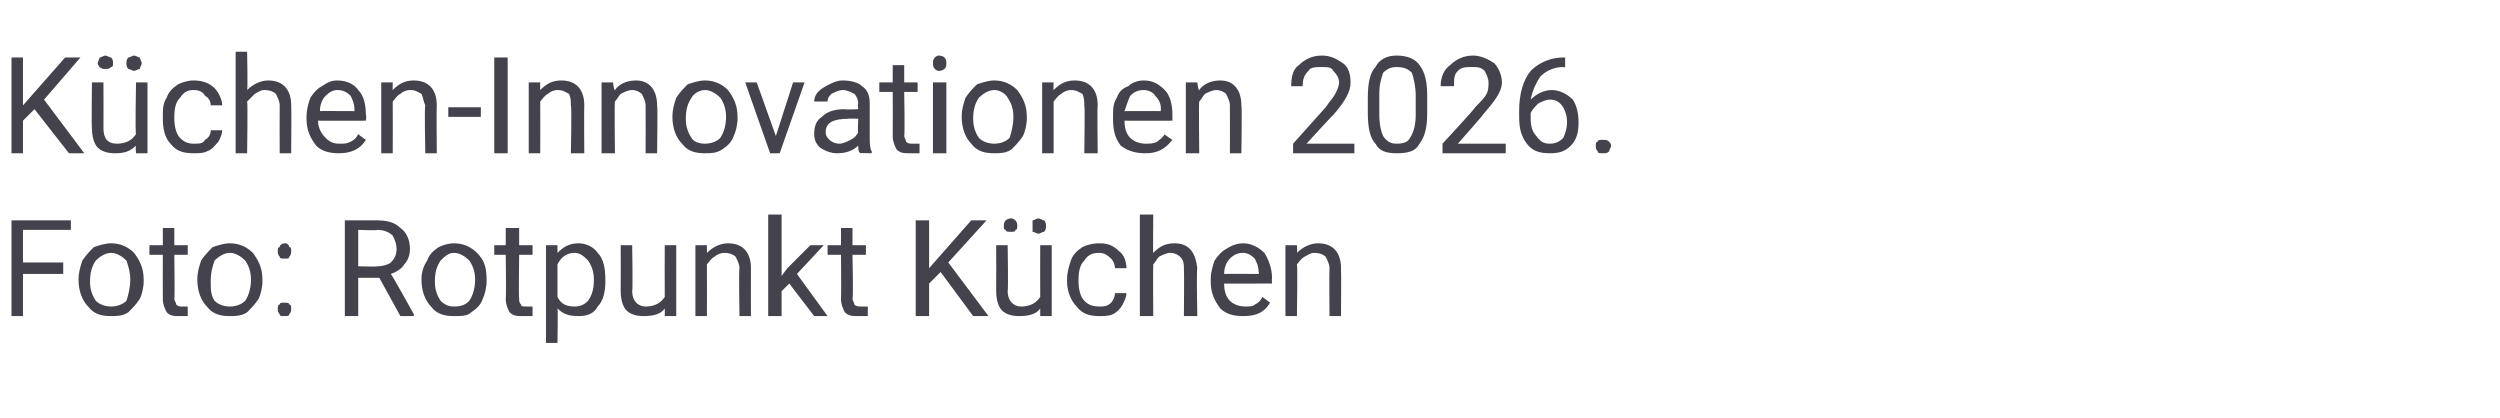
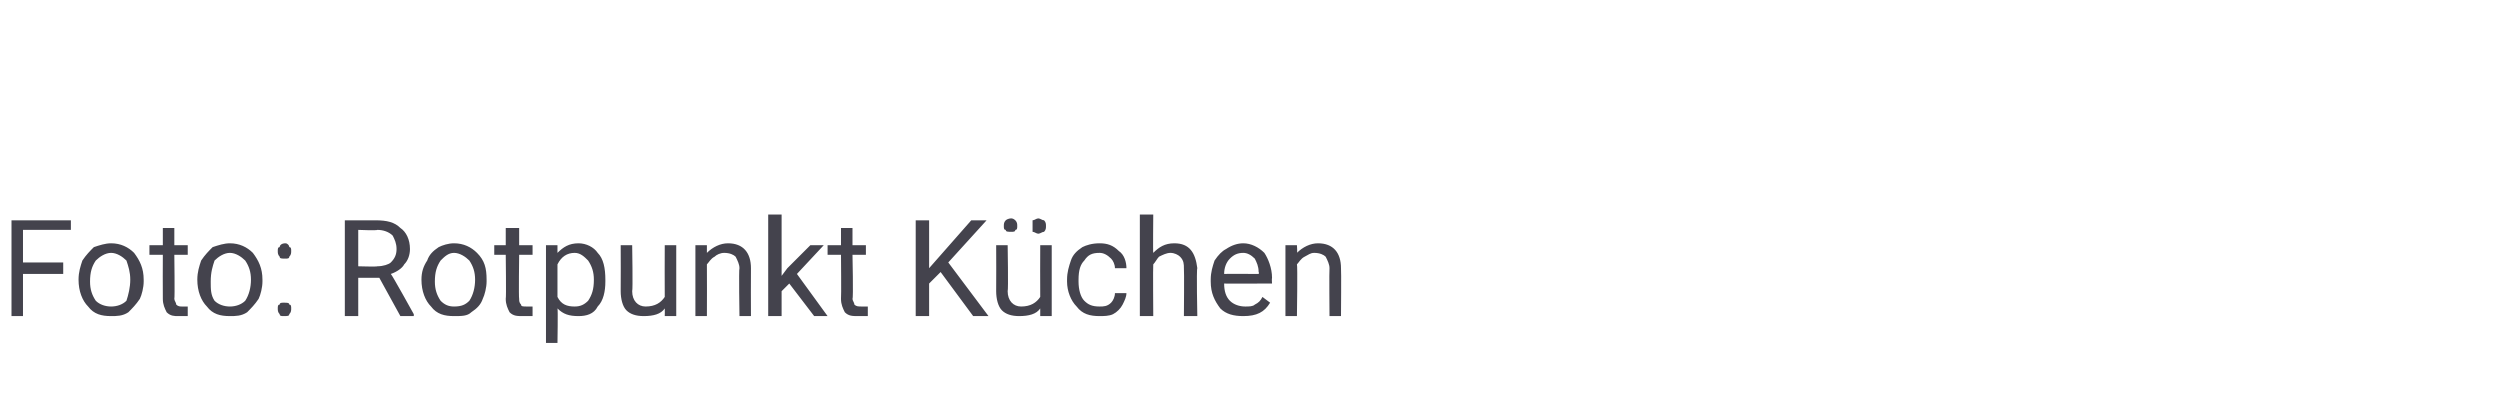
<svg xmlns="http://www.w3.org/2000/svg" version="1.1" width="130.5px" height="21.8px" viewBox="0 -3 130.5 21.8" style="top:-3px">
  <desc>K chen Innovationen 2026. Foto: Rotpunkt K chen</desc>
  <defs />
  <g id="Polygon214733">
-     <path d="M 3.3 11.3 L 1.2 11.3 L 1.2 13.5 L 0.6 13.5 L 0.6 8.5 L 3.7 8.5 L 3.7 9 L 1.2 9 L 1.2 10.7 L 3.3 10.7 L 3.3 11.3 Z M 4.1 11.6 C 4.1 11.2 4.2 10.9 4.3 10.6 C 4.5 10.3 4.7 10.1 4.9 9.9 C 5.2 9.8 5.5 9.7 5.8 9.7 C 6.3 9.7 6.7 9.9 7 10.2 C 7.3 10.6 7.5 11 7.5 11.6 C 7.5 11.6 7.5 11.7 7.5 11.7 C 7.5 12 7.4 12.4 7.3 12.6 C 7.1 12.9 6.9 13.1 6.7 13.3 C 6.4 13.5 6.1 13.5 5.8 13.5 C 5.3 13.5 4.9 13.4 4.6 13 C 4.3 12.7 4.1 12.2 4.1 11.6 C 4.1 11.6 4.1 11.6 4.1 11.6 Z M 4.7 11.7 C 4.7 12.1 4.8 12.4 5 12.7 C 5.2 12.9 5.5 13 5.8 13 C 6.1 13 6.4 12.9 6.6 12.7 C 6.7 12.4 6.8 12 6.8 11.6 C 6.8 11.2 6.7 10.9 6.6 10.6 C 6.4 10.4 6.1 10.2 5.8 10.2 C 5.5 10.2 5.2 10.4 5 10.6 C 4.8 10.9 4.7 11.2 4.7 11.7 Z M 9.1 8.9 L 9.1 9.8 L 9.8 9.8 L 9.8 10.3 L 9.1 10.3 C 9.1 10.3 9.13 12.56 9.1 12.6 C 9.1 12.7 9.2 12.8 9.2 12.9 C 9.3 13 9.4 13 9.5 13 C 9.6 13 9.7 13 9.8 13 C 9.8 13 9.8 13.5 9.8 13.5 C 9.7 13.5 9.5 13.5 9.3 13.5 C 9.1 13.5 8.9 13.5 8.7 13.3 C 8.6 13.1 8.5 12.9 8.5 12.6 C 8.49 12.56 8.5 10.3 8.5 10.3 L 7.8 10.3 L 7.8 9.8 L 8.5 9.8 L 8.5 8.9 L 9.1 8.9 Z M 10.3 11.6 C 10.3 11.2 10.4 10.9 10.5 10.6 C 10.7 10.3 10.9 10.1 11.1 9.9 C 11.4 9.8 11.7 9.7 12 9.7 C 12.5 9.7 12.9 9.9 13.2 10.2 C 13.5 10.6 13.7 11 13.7 11.6 C 13.7 11.6 13.7 11.7 13.7 11.7 C 13.7 12 13.6 12.4 13.5 12.6 C 13.3 12.9 13.1 13.1 12.9 13.3 C 12.6 13.5 12.3 13.5 12 13.5 C 11.5 13.5 11.1 13.4 10.8 13 C 10.5 12.7 10.3 12.2 10.3 11.6 C 10.3 11.6 10.3 11.6 10.3 11.6 Z M 11 11.7 C 11 12.1 11 12.4 11.2 12.7 C 11.4 12.9 11.7 13 12 13 C 12.3 13 12.6 12.9 12.8 12.7 C 13 12.4 13.1 12 13.1 11.6 C 13.1 11.2 13 10.9 12.8 10.6 C 12.6 10.4 12.3 10.2 12 10.2 C 11.7 10.2 11.4 10.4 11.2 10.6 C 11.1 10.9 11 11.2 11 11.7 Z M 14.5 13.1 C 14.5 13 14.5 12.9 14.6 12.9 C 14.6 12.8 14.7 12.8 14.8 12.8 C 15 12.8 15.1 12.8 15.1 12.9 C 15.2 12.9 15.2 13 15.2 13.1 C 15.2 13.2 15.2 13.3 15.1 13.4 C 15.1 13.5 15 13.5 14.8 13.5 C 14.7 13.5 14.6 13.5 14.6 13.4 C 14.5 13.3 14.5 13.2 14.5 13.1 Z M 14.5 10.1 C 14.5 10 14.5 9.9 14.6 9.9 C 14.6 9.8 14.7 9.7 14.9 9.7 C 15 9.7 15.1 9.8 15.1 9.9 C 15.2 9.9 15.2 10 15.2 10.1 C 15.2 10.2 15.2 10.3 15.1 10.4 C 15.1 10.5 15 10.5 14.9 10.5 C 14.7 10.5 14.6 10.5 14.6 10.4 C 14.5 10.3 14.5 10.2 14.5 10.1 Z M 19.8 11.5 L 18.7 11.5 L 18.7 13.5 L 18 13.5 L 18 8.5 C 18 8.5 19.65 8.5 19.6 8.5 C 20.2 8.5 20.6 8.6 20.9 8.9 C 21.2 9.1 21.4 9.5 21.4 10 C 21.4 10.3 21.3 10.6 21.1 10.8 C 21 11 20.7 11.2 20.4 11.3 C 20.45 11.32 21.6 13.4 21.6 13.4 L 21.6 13.5 L 20.9 13.5 L 19.8 11.5 Z M 18.7 10.9 C 18.7 10.9 19.67 10.93 19.7 10.9 C 20 10.9 20.3 10.8 20.4 10.7 C 20.6 10.5 20.7 10.3 20.7 10 C 20.7 9.7 20.6 9.5 20.5 9.3 C 20.3 9.1 20 9 19.7 9 C 19.67 9.04 18.7 9 18.7 9 L 18.7 10.9 Z M 22 11.6 C 22 11.2 22.1 10.9 22.3 10.6 C 22.4 10.3 22.6 10.1 22.9 9.9 C 23.1 9.8 23.4 9.7 23.7 9.7 C 24.2 9.7 24.6 9.9 24.9 10.2 C 25.3 10.6 25.4 11 25.4 11.6 C 25.4 11.6 25.4 11.7 25.4 11.7 C 25.4 12 25.3 12.4 25.2 12.6 C 25.1 12.9 24.9 13.1 24.6 13.3 C 24.4 13.5 24.1 13.5 23.7 13.5 C 23.2 13.5 22.8 13.4 22.5 13 C 22.2 12.7 22 12.2 22 11.6 C 22 11.6 22 11.6 22 11.6 Z M 22.7 11.7 C 22.7 12.1 22.8 12.4 23 12.7 C 23.2 12.9 23.4 13 23.7 13 C 24.1 13 24.3 12.9 24.5 12.7 C 24.7 12.4 24.8 12 24.8 11.6 C 24.8 11.2 24.7 10.9 24.5 10.6 C 24.3 10.4 24 10.2 23.7 10.2 C 23.4 10.2 23.2 10.4 23 10.6 C 22.8 10.9 22.7 11.2 22.7 11.7 Z M 27.1 8.9 L 27.1 9.8 L 27.8 9.8 L 27.8 10.3 L 27.1 10.3 C 27.1 10.3 27.07 12.56 27.1 12.6 C 27.1 12.7 27.1 12.8 27.2 12.9 C 27.2 13 27.3 13 27.5 13 C 27.5 13 27.6 13 27.8 13 C 27.8 13 27.8 13.5 27.8 13.5 C 27.6 13.5 27.4 13.5 27.3 13.5 C 27 13.5 26.8 13.5 26.6 13.3 C 26.5 13.1 26.4 12.9 26.4 12.6 C 26.43 12.56 26.4 10.3 26.4 10.3 L 25.8 10.3 L 25.8 9.8 L 26.4 9.8 L 26.4 8.9 L 27.1 8.9 Z M 31.6 11.7 C 31.6 12.2 31.5 12.7 31.2 13 C 31 13.4 30.6 13.5 30.2 13.5 C 29.7 13.5 29.4 13.4 29.1 13.1 C 29.13 13.12 29.1 14.9 29.1 14.9 L 28.5 14.9 L 28.5 9.8 L 29.1 9.8 C 29.1 9.8 29.1 10.19 29.1 10.2 C 29.4 9.9 29.7 9.7 30.2 9.7 C 30.6 9.7 31 9.9 31.2 10.2 C 31.5 10.5 31.6 11 31.6 11.6 C 31.6 11.6 31.6 11.7 31.6 11.7 Z M 31 11.6 C 31 11.2 30.9 10.9 30.7 10.6 C 30.5 10.4 30.3 10.2 30 10.2 C 29.6 10.2 29.3 10.4 29.1 10.8 C 29.1 10.8 29.1 12.5 29.1 12.5 C 29.3 12.9 29.6 13 30 13 C 30.3 13 30.5 12.9 30.7 12.7 C 30.9 12.4 31 12.1 31 11.6 Z M 34.7 13.1 C 34.5 13.4 34.1 13.5 33.6 13.5 C 33.2 13.5 32.9 13.4 32.7 13.2 C 32.5 13 32.4 12.6 32.4 12.2 C 32.41 12.18 32.4 9.8 32.4 9.8 L 33 9.8 C 33 9.8 33.04 12.17 33 12.2 C 33 12.7 33.3 13 33.7 13 C 34.2 13 34.5 12.8 34.7 12.5 C 34.69 12.47 34.7 9.8 34.7 9.8 L 35.3 9.8 L 35.3 13.5 L 34.7 13.5 C 34.7 13.5 34.71 13.11 34.7 13.1 Z M 36.9 9.8 C 36.9 9.8 36.9 10.24 36.9 10.2 C 37.2 9.9 37.6 9.7 38 9.7 C 38.8 9.7 39.2 10.2 39.2 11 C 39.19 11.03 39.2 13.5 39.2 13.5 L 38.6 13.5 C 38.6 13.5 38.56 11.03 38.6 11 C 38.6 10.8 38.5 10.6 38.4 10.4 C 38.3 10.3 38.1 10.2 37.8 10.2 C 37.6 10.2 37.4 10.3 37.3 10.4 C 37.1 10.5 37 10.7 36.9 10.8 C 36.91 10.84 36.9 13.5 36.9 13.5 L 36.3 13.5 L 36.3 9.8 L 36.9 9.8 Z M 41.2 11.8 L 40.8 12.2 L 40.8 13.5 L 40.1 13.5 L 40.1 8.2 L 40.8 8.2 L 40.8 11.4 L 41.1 11 L 42.3 9.8 L 43 9.8 L 41.6 11.3 L 43.2 13.5 L 42.5 13.5 L 41.2 11.8 Z M 44.5 8.9 L 44.5 9.8 L 45.2 9.8 L 45.2 10.3 L 44.5 10.3 C 44.5 10.3 44.55 12.56 44.5 12.6 C 44.5 12.7 44.6 12.8 44.6 12.9 C 44.7 13 44.8 13 45 13 C 45 13 45.1 13 45.3 13 C 45.3 13 45.3 13.5 45.3 13.5 C 45.1 13.5 44.9 13.5 44.8 13.5 C 44.5 13.5 44.3 13.5 44.1 13.3 C 44 13.1 43.9 12.9 43.9 12.6 C 43.92 12.56 43.9 10.3 43.9 10.3 L 43.2 10.3 L 43.2 9.8 L 43.9 9.8 L 43.9 8.9 L 44.5 8.9 Z M 49.1 11.2 L 48.5 11.8 L 48.5 13.5 L 47.8 13.5 L 47.8 8.5 L 48.5 8.5 L 48.5 11 L 50.7 8.5 L 51.5 8.5 L 49.5 10.7 L 51.6 13.5 L 50.8 13.5 L 49.1 11.2 Z M 54.3 13.1 C 54.1 13.4 53.7 13.5 53.2 13.5 C 52.8 13.5 52.5 13.4 52.3 13.2 C 52.1 13 52 12.6 52 12.2 C 52.01 12.18 52 9.8 52 9.8 L 52.6 9.8 C 52.6 9.8 52.64 12.17 52.6 12.2 C 52.6 12.7 52.9 13 53.3 13 C 53.8 13 54.1 12.8 54.3 12.5 C 54.29 12.47 54.3 9.8 54.3 9.8 L 54.9 9.8 L 54.9 13.5 L 54.3 13.5 C 54.3 13.5 54.3 13.11 54.3 13.1 Z M 52.4 8.8 C 52.4 8.7 52.4 8.6 52.5 8.5 C 52.5 8.5 52.6 8.4 52.8 8.4 C 52.9 8.4 53 8.5 53 8.5 C 53.1 8.6 53.1 8.7 53.1 8.8 C 53.1 8.9 53.1 9 53 9 C 53 9.1 52.9 9.1 52.8 9.1 C 52.6 9.1 52.5 9.1 52.5 9 C 52.4 9 52.4 8.9 52.4 8.8 Z M 53.9 8.8 C 53.9 8.7 53.9 8.6 53.9 8.5 C 54 8.5 54.1 8.4 54.2 8.4 C 54.3 8.4 54.4 8.5 54.5 8.5 C 54.6 8.6 54.6 8.7 54.6 8.8 C 54.6 8.9 54.6 9 54.5 9.1 C 54.4 9.1 54.3 9.2 54.2 9.2 C 54.1 9.2 54 9.1 53.9 9.1 C 53.9 9 53.9 8.9 53.9 8.8 Z M 57.4 13 C 57.6 13 57.8 13 58 12.8 C 58.1 12.7 58.2 12.5 58.2 12.3 C 58.2 12.3 58.8 12.3 58.8 12.3 C 58.8 12.5 58.7 12.7 58.6 12.9 C 58.5 13.1 58.3 13.3 58.1 13.4 C 57.9 13.5 57.6 13.5 57.4 13.5 C 56.9 13.5 56.5 13.4 56.2 13 C 55.9 12.7 55.7 12.2 55.7 11.7 C 55.7 11.7 55.7 11.6 55.7 11.6 C 55.7 11.2 55.8 10.9 55.9 10.6 C 56 10.3 56.2 10.1 56.5 9.9 C 56.7 9.8 57 9.7 57.4 9.7 C 57.8 9.7 58.1 9.8 58.4 10.1 C 58.7 10.3 58.8 10.7 58.8 11 C 58.8 11 58.2 11 58.2 11 C 58.2 10.8 58.1 10.6 58 10.5 C 57.8 10.3 57.6 10.2 57.4 10.2 C 57 10.2 56.8 10.3 56.6 10.6 C 56.4 10.8 56.3 11.1 56.3 11.6 C 56.3 11.6 56.3 11.7 56.3 11.7 C 56.3 12.1 56.4 12.5 56.6 12.7 C 56.8 12.9 57 13 57.4 13 Z M 60.2 10.2 C 60.5 9.9 60.8 9.7 61.3 9.7 C 62.1 9.7 62.4 10.2 62.5 11 C 62.45 11.03 62.5 13.5 62.5 13.5 L 61.8 13.5 C 61.8 13.5 61.82 11.03 61.8 11 C 61.8 10.8 61.8 10.6 61.6 10.4 C 61.5 10.3 61.3 10.2 61.1 10.2 C 60.9 10.2 60.7 10.3 60.5 10.4 C 60.4 10.5 60.3 10.7 60.2 10.8 C 60.18 10.84 60.2 13.5 60.2 13.5 L 59.5 13.5 L 59.5 8.2 L 60.2 8.2 C 60.2 8.2 60.18 10.23 60.2 10.2 Z M 66.3 12.8 C 66 13.3 65.6 13.5 64.9 13.5 C 64.4 13.5 64 13.4 63.7 13.1 C 63.4 12.7 63.2 12.3 63.2 11.7 C 63.2 11.7 63.2 11.6 63.2 11.6 C 63.2 11.2 63.3 10.9 63.4 10.6 C 63.6 10.3 63.8 10.1 64 10 C 64.3 9.8 64.6 9.7 64.9 9.7 C 65.3 9.7 65.7 9.9 66 10.2 C 66.2 10.5 66.4 11 66.4 11.5 C 66.38 11.55 66.4 11.8 66.4 11.8 C 66.4 11.8 63.87 11.81 63.9 11.8 C 63.9 12.2 64 12.5 64.2 12.7 C 64.4 12.9 64.7 13 65 13 C 65.2 13 65.4 13 65.5 12.9 C 65.7 12.8 65.8 12.7 65.9 12.5 C 65.94 12.53 66.3 12.8 66.3 12.8 C 66.3 12.8 66.33 12.83 66.3 12.8 Z M 64.9 10.2 C 64.6 10.2 64.4 10.3 64.2 10.5 C 64 10.7 63.9 11 63.9 11.3 C 63.89 11.29 65.7 11.3 65.7 11.3 C 65.7 11.3 65.74 11.24 65.7 11.2 C 65.7 10.9 65.6 10.7 65.5 10.5 C 65.3 10.3 65.1 10.2 64.9 10.2 Z M 67.7 9.8 C 67.7 9.8 67.73 10.24 67.7 10.2 C 68 9.9 68.4 9.7 68.8 9.7 C 69.6 9.7 70 10.2 70 11 C 70.02 11.03 70 13.5 70 13.5 L 69.4 13.5 C 69.4 13.5 69.38 11.03 69.4 11 C 69.4 10.8 69.3 10.6 69.2 10.4 C 69.1 10.3 68.9 10.2 68.6 10.2 C 68.4 10.2 68.3 10.3 68.1 10.4 C 67.9 10.5 67.8 10.7 67.7 10.8 C 67.74 10.84 67.7 13.5 67.7 13.5 L 67.1 13.5 L 67.1 9.8 L 67.7 9.8 Z " stroke="none" fill="#44434d" />
+     <path d="M 3.3 11.3 L 1.2 11.3 L 1.2 13.5 L 0.6 13.5 L 0.6 8.5 L 3.7 8.5 L 3.7 9 L 1.2 9 L 1.2 10.7 L 3.3 10.7 L 3.3 11.3 Z M 4.1 11.6 C 4.1 11.2 4.2 10.9 4.3 10.6 C 4.5 10.3 4.7 10.1 4.9 9.9 C 5.2 9.8 5.5 9.7 5.8 9.7 C 6.3 9.7 6.7 9.9 7 10.2 C 7.3 10.6 7.5 11 7.5 11.6 C 7.5 11.6 7.5 11.7 7.5 11.7 C 7.5 12 7.4 12.4 7.3 12.6 C 7.1 12.9 6.9 13.1 6.7 13.3 C 6.4 13.5 6.1 13.5 5.8 13.5 C 5.3 13.5 4.9 13.4 4.6 13 C 4.3 12.7 4.1 12.2 4.1 11.6 C 4.1 11.6 4.1 11.6 4.1 11.6 Z M 4.7 11.7 C 4.7 12.1 4.8 12.4 5 12.7 C 5.2 12.9 5.5 13 5.8 13 C 6.1 13 6.4 12.9 6.6 12.7 C 6.7 12.4 6.8 12 6.8 11.6 C 6.8 11.2 6.7 10.9 6.6 10.6 C 6.4 10.4 6.1 10.2 5.8 10.2 C 5.5 10.2 5.2 10.4 5 10.6 C 4.8 10.9 4.7 11.2 4.7 11.7 Z M 9.1 8.9 L 9.1 9.8 L 9.8 9.8 L 9.8 10.3 L 9.1 10.3 C 9.1 10.3 9.13 12.56 9.1 12.6 C 9.1 12.7 9.2 12.8 9.2 12.9 C 9.3 13 9.4 13 9.5 13 C 9.6 13 9.7 13 9.8 13 C 9.8 13 9.8 13.5 9.8 13.5 C 9.7 13.5 9.5 13.5 9.3 13.5 C 9.1 13.5 8.9 13.5 8.7 13.3 C 8.6 13.1 8.5 12.9 8.5 12.6 C 8.49 12.56 8.5 10.3 8.5 10.3 L 7.8 10.3 L 7.8 9.8 L 8.5 9.8 L 8.5 8.9 L 9.1 8.9 Z M 10.3 11.6 C 10.3 11.2 10.4 10.9 10.5 10.6 C 10.7 10.3 10.9 10.1 11.1 9.9 C 11.4 9.8 11.7 9.7 12 9.7 C 12.5 9.7 12.9 9.9 13.2 10.2 C 13.5 10.6 13.7 11 13.7 11.6 C 13.7 11.6 13.7 11.7 13.7 11.7 C 13.7 12 13.6 12.4 13.5 12.6 C 13.3 12.9 13.1 13.1 12.9 13.3 C 12.6 13.5 12.3 13.5 12 13.5 C 11.5 13.5 11.1 13.4 10.8 13 C 10.5 12.7 10.3 12.2 10.3 11.6 C 10.3 11.6 10.3 11.6 10.3 11.6 Z M 11 11.7 C 11 12.1 11 12.4 11.2 12.7 C 11.4 12.9 11.7 13 12 13 C 12.3 13 12.6 12.9 12.8 12.7 C 13 12.4 13.1 12 13.1 11.6 C 13.1 11.2 13 10.9 12.8 10.6 C 12.6 10.4 12.3 10.2 12 10.2 C 11.7 10.2 11.4 10.4 11.2 10.6 C 11.1 10.9 11 11.2 11 11.7 Z M 14.5 13.1 C 14.5 13 14.5 12.9 14.6 12.9 C 14.6 12.8 14.7 12.8 14.8 12.8 C 15 12.8 15.1 12.8 15.1 12.9 C 15.2 12.9 15.2 13 15.2 13.1 C 15.2 13.2 15.2 13.3 15.1 13.4 C 15.1 13.5 15 13.5 14.8 13.5 C 14.7 13.5 14.6 13.5 14.6 13.4 C 14.5 13.3 14.5 13.2 14.5 13.1 Z M 14.5 10.1 C 14.5 10 14.5 9.9 14.6 9.9 C 14.6 9.8 14.7 9.7 14.9 9.7 C 15 9.7 15.1 9.8 15.1 9.9 C 15.2 9.9 15.2 10 15.2 10.1 C 15.2 10.2 15.2 10.3 15.1 10.4 C 15.1 10.5 15 10.5 14.9 10.5 C 14.7 10.5 14.6 10.5 14.6 10.4 C 14.5 10.3 14.5 10.2 14.5 10.1 Z M 19.8 11.5 L 18.7 11.5 L 18.7 13.5 L 18 13.5 L 18 8.5 C 18 8.5 19.65 8.5 19.6 8.5 C 20.2 8.5 20.6 8.6 20.9 8.9 C 21.2 9.1 21.4 9.5 21.4 10 C 21.4 10.3 21.3 10.6 21.1 10.8 C 21 11 20.7 11.2 20.4 11.3 C 20.45 11.32 21.6 13.4 21.6 13.4 L 21.6 13.5 L 20.9 13.5 L 19.8 11.5 Z M 18.7 10.9 C 18.7 10.9 19.67 10.93 19.7 10.9 C 20 10.9 20.3 10.8 20.4 10.7 C 20.6 10.5 20.7 10.3 20.7 10 C 20.7 9.7 20.6 9.5 20.5 9.3 C 20.3 9.1 20 9 19.7 9 C 19.67 9.04 18.7 9 18.7 9 L 18.7 10.9 Z M 22 11.6 C 22 11.2 22.1 10.9 22.3 10.6 C 22.4 10.3 22.6 10.1 22.9 9.9 C 23.1 9.8 23.4 9.7 23.7 9.7 C 24.2 9.7 24.6 9.9 24.9 10.2 C 25.3 10.6 25.4 11 25.4 11.6 C 25.4 11.6 25.4 11.7 25.4 11.7 C 25.4 12 25.3 12.4 25.2 12.6 C 25.1 12.9 24.9 13.1 24.6 13.3 C 24.4 13.5 24.1 13.5 23.7 13.5 C 23.2 13.5 22.8 13.4 22.5 13 C 22.2 12.7 22 12.2 22 11.6 C 22 11.6 22 11.6 22 11.6 Z M 22.7 11.7 C 22.7 12.1 22.8 12.4 23 12.7 C 23.2 12.9 23.4 13 23.7 13 C 24.1 13 24.3 12.9 24.5 12.7 C 24.7 12.4 24.8 12 24.8 11.6 C 24.8 11.2 24.7 10.9 24.5 10.6 C 24.3 10.4 24 10.2 23.7 10.2 C 23.4 10.2 23.2 10.4 23 10.6 C 22.8 10.9 22.7 11.2 22.7 11.7 Z M 27.1 8.9 L 27.1 9.8 L 27.8 9.8 L 27.8 10.3 L 27.1 10.3 C 27.1 10.3 27.07 12.56 27.1 12.6 C 27.1 12.7 27.1 12.8 27.2 12.9 C 27.2 13 27.3 13 27.5 13 C 27.5 13 27.6 13 27.8 13 C 27.8 13 27.8 13.5 27.8 13.5 C 27.6 13.5 27.4 13.5 27.3 13.5 C 27 13.5 26.8 13.5 26.6 13.3 C 26.5 13.1 26.4 12.9 26.4 12.6 C 26.43 12.56 26.4 10.3 26.4 10.3 L 25.8 10.3 L 25.8 9.8 L 26.4 9.8 L 26.4 8.9 L 27.1 8.9 Z M 31.6 11.7 C 31.6 12.2 31.5 12.7 31.2 13 C 31 13.4 30.6 13.5 30.2 13.5 C 29.7 13.5 29.4 13.4 29.1 13.1 C 29.13 13.12 29.1 14.9 29.1 14.9 L 28.5 14.9 L 28.5 9.8 L 29.1 9.8 C 29.1 9.8 29.1 10.19 29.1 10.2 C 29.4 9.9 29.7 9.7 30.2 9.7 C 30.6 9.7 31 9.9 31.2 10.2 C 31.5 10.5 31.6 11 31.6 11.6 C 31.6 11.6 31.6 11.7 31.6 11.7 Z M 31 11.6 C 31 11.2 30.9 10.9 30.7 10.6 C 30.5 10.4 30.3 10.2 30 10.2 C 29.6 10.2 29.3 10.4 29.1 10.8 C 29.1 10.8 29.1 12.5 29.1 12.5 C 29.3 12.9 29.6 13 30 13 C 30.3 13 30.5 12.9 30.7 12.7 C 30.9 12.4 31 12.1 31 11.6 Z M 34.7 13.1 C 34.5 13.4 34.1 13.5 33.6 13.5 C 33.2 13.5 32.9 13.4 32.7 13.2 C 32.5 13 32.4 12.6 32.4 12.2 C 32.41 12.18 32.4 9.8 32.4 9.8 L 33 9.8 C 33 9.8 33.04 12.17 33 12.2 C 33 12.7 33.3 13 33.7 13 C 34.2 13 34.5 12.8 34.7 12.5 C 34.69 12.47 34.7 9.8 34.7 9.8 L 35.3 9.8 L 35.3 13.5 L 34.7 13.5 C 34.7 13.5 34.71 13.11 34.7 13.1 Z M 36.9 9.8 C 36.9 9.8 36.9 10.24 36.9 10.2 C 37.2 9.9 37.6 9.7 38 9.7 C 38.8 9.7 39.2 10.2 39.2 11 C 39.19 11.03 39.2 13.5 39.2 13.5 L 38.6 13.5 C 38.6 13.5 38.56 11.03 38.6 11 C 38.6 10.8 38.5 10.6 38.4 10.4 C 38.3 10.3 38.1 10.2 37.8 10.2 C 37.6 10.2 37.4 10.3 37.3 10.4 C 37.1 10.5 37 10.7 36.9 10.8 C 36.91 10.84 36.9 13.5 36.9 13.5 L 36.3 13.5 L 36.3 9.8 L 36.9 9.8 Z M 41.2 11.8 L 40.8 12.2 L 40.8 13.5 L 40.1 13.5 L 40.1 8.2 L 40.8 8.2 L 40.8 11.4 L 41.1 11 L 42.3 9.8 L 43 9.8 L 41.6 11.3 L 43.2 13.5 L 42.5 13.5 L 41.2 11.8 Z M 44.5 8.9 L 44.5 9.8 L 45.2 9.8 L 45.2 10.3 L 44.5 10.3 C 44.5 10.3 44.55 12.56 44.5 12.6 C 44.5 12.7 44.6 12.8 44.6 12.9 C 44.7 13 44.8 13 45 13 C 45 13 45.1 13 45.3 13 C 45.3 13 45.3 13.5 45.3 13.5 C 45.1 13.5 44.9 13.5 44.8 13.5 C 44.5 13.5 44.3 13.5 44.1 13.3 C 44 13.1 43.9 12.9 43.9 12.6 C 43.92 12.56 43.9 10.3 43.9 10.3 L 43.2 10.3 L 43.2 9.8 L 43.9 9.8 L 43.9 8.9 L 44.5 8.9 Z M 49.1 11.2 L 48.5 11.8 L 48.5 13.5 L 47.8 13.5 L 47.8 8.5 L 48.5 8.5 L 48.5 11 L 50.7 8.5 L 51.5 8.5 L 49.5 10.7 L 51.6 13.5 L 50.8 13.5 L 49.1 11.2 M 54.3 13.1 C 54.1 13.4 53.7 13.5 53.2 13.5 C 52.8 13.5 52.5 13.4 52.3 13.2 C 52.1 13 52 12.6 52 12.2 C 52.01 12.18 52 9.8 52 9.8 L 52.6 9.8 C 52.6 9.8 52.64 12.17 52.6 12.2 C 52.6 12.7 52.9 13 53.3 13 C 53.8 13 54.1 12.8 54.3 12.5 C 54.29 12.47 54.3 9.8 54.3 9.8 L 54.9 9.8 L 54.9 13.5 L 54.3 13.5 C 54.3 13.5 54.3 13.11 54.3 13.1 Z M 52.4 8.8 C 52.4 8.7 52.4 8.6 52.5 8.5 C 52.5 8.5 52.6 8.4 52.8 8.4 C 52.9 8.4 53 8.5 53 8.5 C 53.1 8.6 53.1 8.7 53.1 8.8 C 53.1 8.9 53.1 9 53 9 C 53 9.1 52.9 9.1 52.8 9.1 C 52.6 9.1 52.5 9.1 52.5 9 C 52.4 9 52.4 8.9 52.4 8.8 Z M 53.9 8.8 C 53.9 8.7 53.9 8.6 53.9 8.5 C 54 8.5 54.1 8.4 54.2 8.4 C 54.3 8.4 54.4 8.5 54.5 8.5 C 54.6 8.6 54.6 8.7 54.6 8.8 C 54.6 8.9 54.6 9 54.5 9.1 C 54.4 9.1 54.3 9.2 54.2 9.2 C 54.1 9.2 54 9.1 53.9 9.1 C 53.9 9 53.9 8.9 53.9 8.8 Z M 57.4 13 C 57.6 13 57.8 13 58 12.8 C 58.1 12.7 58.2 12.5 58.2 12.3 C 58.2 12.3 58.8 12.3 58.8 12.3 C 58.8 12.5 58.7 12.7 58.6 12.9 C 58.5 13.1 58.3 13.3 58.1 13.4 C 57.9 13.5 57.6 13.5 57.4 13.5 C 56.9 13.5 56.5 13.4 56.2 13 C 55.9 12.7 55.7 12.2 55.7 11.7 C 55.7 11.7 55.7 11.6 55.7 11.6 C 55.7 11.2 55.8 10.9 55.9 10.6 C 56 10.3 56.2 10.1 56.5 9.9 C 56.7 9.8 57 9.7 57.4 9.7 C 57.8 9.7 58.1 9.8 58.4 10.1 C 58.7 10.3 58.8 10.7 58.8 11 C 58.8 11 58.2 11 58.2 11 C 58.2 10.8 58.1 10.6 58 10.5 C 57.8 10.3 57.6 10.2 57.4 10.2 C 57 10.2 56.8 10.3 56.6 10.6 C 56.4 10.8 56.3 11.1 56.3 11.6 C 56.3 11.6 56.3 11.7 56.3 11.7 C 56.3 12.1 56.4 12.5 56.6 12.7 C 56.8 12.9 57 13 57.4 13 Z M 60.2 10.2 C 60.5 9.9 60.8 9.7 61.3 9.7 C 62.1 9.7 62.4 10.2 62.5 11 C 62.45 11.03 62.5 13.5 62.5 13.5 L 61.8 13.5 C 61.8 13.5 61.82 11.03 61.8 11 C 61.8 10.8 61.8 10.6 61.6 10.4 C 61.5 10.3 61.3 10.2 61.1 10.2 C 60.9 10.2 60.7 10.3 60.5 10.4 C 60.4 10.5 60.3 10.7 60.2 10.8 C 60.18 10.84 60.2 13.5 60.2 13.5 L 59.5 13.5 L 59.5 8.2 L 60.2 8.2 C 60.2 8.2 60.18 10.23 60.2 10.2 Z M 66.3 12.8 C 66 13.3 65.6 13.5 64.9 13.5 C 64.4 13.5 64 13.4 63.7 13.1 C 63.4 12.7 63.2 12.3 63.2 11.7 C 63.2 11.7 63.2 11.6 63.2 11.6 C 63.2 11.2 63.3 10.9 63.4 10.6 C 63.6 10.3 63.8 10.1 64 10 C 64.3 9.8 64.6 9.7 64.9 9.7 C 65.3 9.7 65.7 9.9 66 10.2 C 66.2 10.5 66.4 11 66.4 11.5 C 66.38 11.55 66.4 11.8 66.4 11.8 C 66.4 11.8 63.87 11.81 63.9 11.8 C 63.9 12.2 64 12.5 64.2 12.7 C 64.4 12.9 64.7 13 65 13 C 65.2 13 65.4 13 65.5 12.9 C 65.7 12.8 65.8 12.7 65.9 12.5 C 65.94 12.53 66.3 12.8 66.3 12.8 C 66.3 12.8 66.33 12.83 66.3 12.8 Z M 64.9 10.2 C 64.6 10.2 64.4 10.3 64.2 10.5 C 64 10.7 63.9 11 63.9 11.3 C 63.89 11.29 65.7 11.3 65.7 11.3 C 65.7 11.3 65.74 11.24 65.7 11.2 C 65.7 10.9 65.6 10.7 65.5 10.5 C 65.3 10.3 65.1 10.2 64.9 10.2 Z M 67.7 9.8 C 67.7 9.8 67.73 10.24 67.7 10.2 C 68 9.9 68.4 9.7 68.8 9.7 C 69.6 9.7 70 10.2 70 11 C 70.02 11.03 70 13.5 70 13.5 L 69.4 13.5 C 69.4 13.5 69.38 11.03 69.4 11 C 69.4 10.8 69.3 10.6 69.2 10.4 C 69.1 10.3 68.9 10.2 68.6 10.2 C 68.4 10.2 68.3 10.3 68.1 10.4 C 67.9 10.5 67.8 10.7 67.7 10.8 C 67.74 10.84 67.7 13.5 67.7 13.5 L 67.1 13.5 L 67.1 9.8 L 67.7 9.8 Z " stroke="none" fill="#44434d" />
  </g>
  <g id="Polygon214732">
-     <path d="M 1.8 2.7 L 1.2 3.3 L 1.2 5 L 0.6 5 L 0.6 0 L 1.2 0 L 1.2 2.5 L 3.4 0 L 4.2 0 L 2.3 2.2 L 4.4 5 L 3.6 5 L 1.8 2.7 Z M 7.1 4.6 C 6.8 4.9 6.5 5 6 5 C 5.6 5 5.3 4.9 5.1 4.7 C 4.9 4.5 4.8 4.1 4.8 3.7 C 4.77 3.68 4.8 1.3 4.8 1.3 L 5.4 1.3 C 5.4 1.3 5.41 3.67 5.4 3.7 C 5.4 4.2 5.6 4.5 6.1 4.5 C 6.6 4.5 6.9 4.3 7.1 4 C 7.05 3.97 7.1 1.3 7.1 1.3 L 7.7 1.3 L 7.7 5 L 7.1 5 C 7.1 5 7.07 4.61 7.1 4.6 Z M 5.1 0.3 C 5.1 0.2 5.2 0.1 5.2 0 C 5.3 0 5.4 -0.1 5.5 -0.1 C 5.6 -0.1 5.7 0 5.8 0 C 5.9 0.1 5.9 0.2 5.9 0.3 C 5.9 0.4 5.9 0.5 5.8 0.5 C 5.7 0.6 5.6 0.6 5.5 0.6 C 5.4 0.6 5.3 0.6 5.2 0.5 C 5.2 0.5 5.1 0.4 5.1 0.3 Z M 6.6 0.3 C 6.6 0.2 6.6 0.1 6.7 0 C 6.8 0 6.9 -0.1 7 -0.1 C 7.1 -0.1 7.2 0 7.3 0 C 7.3 0.1 7.4 0.2 7.4 0.3 C 7.4 0.4 7.3 0.5 7.3 0.6 C 7.2 0.6 7.1 0.7 7 0.7 C 6.9 0.7 6.8 0.6 6.7 0.6 C 6.6 0.5 6.6 0.4 6.6 0.3 Z M 10.1 4.5 C 10.4 4.5 10.6 4.5 10.7 4.3 C 10.9 4.2 11 4 11 3.8 C 11 3.8 11.6 3.8 11.6 3.8 C 11.6 4 11.5 4.2 11.4 4.4 C 11.2 4.6 11.1 4.8 10.8 4.9 C 10.6 5 10.4 5 10.1 5 C 9.6 5 9.2 4.9 8.9 4.5 C 8.6 4.2 8.5 3.7 8.5 3.2 C 8.5 3.2 8.5 3.1 8.5 3.1 C 8.5 2.7 8.5 2.4 8.7 2.1 C 8.8 1.8 9 1.6 9.3 1.4 C 9.5 1.3 9.8 1.2 10.1 1.2 C 10.5 1.2 10.9 1.3 11.2 1.6 C 11.4 1.8 11.6 2.2 11.6 2.5 C 11.6 2.5 11 2.5 11 2.5 C 11 2.3 10.9 2.1 10.7 2 C 10.6 1.8 10.4 1.7 10.1 1.7 C 9.8 1.7 9.6 1.8 9.4 2.1 C 9.2 2.3 9.1 2.6 9.1 3.1 C 9.1 3.1 9.1 3.2 9.1 3.2 C 9.1 3.6 9.2 4 9.4 4.2 C 9.6 4.4 9.8 4.5 10.1 4.5 Z M 12.9 1.7 C 13.2 1.4 13.6 1.2 14 1.2 C 14.8 1.2 15.2 1.7 15.2 2.5 C 15.22 2.53 15.2 5 15.2 5 L 14.6 5 C 14.6 5 14.59 2.53 14.6 2.5 C 14.6 2.3 14.5 2.1 14.4 1.9 C 14.3 1.8 14.1 1.7 13.8 1.7 C 13.6 1.7 13.5 1.8 13.3 1.9 C 13.2 2 13 2.2 12.9 2.3 C 12.94 2.34 12.9 5 12.9 5 L 12.3 5 L 12.3 -0.3 L 12.9 -0.3 C 12.9 -0.3 12.94 1.73 12.9 1.7 Z M 19.1 4.3 C 18.8 4.8 18.3 5 17.7 5 C 17.2 5 16.8 4.9 16.5 4.6 C 16.2 4.2 16 3.8 16 3.2 C 16 3.2 16 3.1 16 3.1 C 16 2.7 16.1 2.4 16.2 2.1 C 16.4 1.8 16.6 1.6 16.8 1.5 C 17.1 1.3 17.3 1.2 17.6 1.2 C 18.1 1.2 18.5 1.4 18.7 1.7 C 19 2 19.1 2.5 19.1 3 C 19.14 3.05 19.1 3.3 19.1 3.3 C 19.1 3.3 16.64 3.31 16.6 3.3 C 16.6 3.7 16.8 4 17 4.2 C 17.2 4.4 17.4 4.5 17.7 4.5 C 18 4.5 18.1 4.5 18.3 4.4 C 18.5 4.3 18.6 4.2 18.7 4 C 18.71 4.03 19.1 4.3 19.1 4.3 C 19.1 4.3 19.1 4.33 19.1 4.3 Z M 17.6 1.7 C 17.4 1.7 17.2 1.8 17 2 C 16.8 2.2 16.7 2.5 16.7 2.8 C 16.66 2.79 18.5 2.8 18.5 2.8 C 18.5 2.8 18.51 2.74 18.5 2.7 C 18.5 2.4 18.4 2.2 18.3 2 C 18.1 1.8 17.9 1.7 17.6 1.7 Z M 20.5 1.3 C 20.5 1.3 20.49 1.74 20.5 1.7 C 20.8 1.4 21.1 1.2 21.6 1.2 C 22.4 1.2 22.8 1.7 22.8 2.5 C 22.78 2.53 22.8 5 22.8 5 L 22.2 5 C 22.2 5 22.15 2.53 22.2 2.5 C 22.1 2.3 22.1 2.1 22 1.9 C 21.8 1.8 21.7 1.7 21.4 1.7 C 21.2 1.7 21 1.8 20.9 1.9 C 20.7 2 20.6 2.2 20.5 2.3 C 20.51 2.34 20.5 5 20.5 5 L 19.9 5 L 19.9 1.3 L 20.5 1.3 Z M 25.1 3.1 L 23.4 3.1 L 23.4 2.6 L 25.1 2.6 L 25.1 3.1 Z M 26.5 5 L 25.8 5 L 25.8 0 L 26.5 0 L 26.5 5 Z M 28.2 1.3 C 28.2 1.3 28.19 1.74 28.2 1.7 C 28.5 1.4 28.8 1.2 29.3 1.2 C 30.1 1.2 30.5 1.7 30.5 2.5 C 30.48 2.53 30.5 5 30.5 5 L 29.8 5 C 29.8 5 29.85 2.53 29.8 2.5 C 29.8 2.3 29.8 2.1 29.7 1.9 C 29.5 1.8 29.4 1.7 29.1 1.7 C 28.9 1.7 28.7 1.8 28.6 1.9 C 28.4 2 28.3 2.2 28.2 2.3 C 28.21 2.34 28.2 5 28.2 5 L 27.6 5 L 27.6 1.3 L 28.2 1.3 Z M 32 1.3 C 32 1.3 32.05 1.74 32.1 1.7 C 32.3 1.4 32.7 1.2 33.2 1.2 C 33.9 1.2 34.3 1.7 34.3 2.5 C 34.34 2.53 34.3 5 34.3 5 L 33.7 5 C 33.7 5 33.71 2.53 33.7 2.5 C 33.7 2.3 33.6 2.1 33.5 1.9 C 33.4 1.8 33.2 1.7 33 1.7 C 32.8 1.7 32.6 1.8 32.4 1.9 C 32.3 2 32.2 2.2 32.1 2.3 C 32.07 2.34 32.1 5 32.1 5 L 31.4 5 L 31.4 1.3 L 32 1.3 Z M 35.1 3.1 C 35.1 2.7 35.2 2.4 35.3 2.1 C 35.5 1.8 35.7 1.6 35.9 1.4 C 36.2 1.3 36.5 1.2 36.8 1.2 C 37.3 1.2 37.7 1.4 38 1.7 C 38.3 2.1 38.5 2.5 38.5 3.1 C 38.5 3.1 38.5 3.2 38.5 3.2 C 38.5 3.5 38.4 3.9 38.3 4.1 C 38.2 4.4 38 4.6 37.7 4.8 C 37.4 5 37.1 5 36.8 5 C 36.3 5 35.9 4.9 35.6 4.5 C 35.3 4.2 35.1 3.7 35.1 3.1 C 35.1 3.1 35.1 3.1 35.1 3.1 Z M 35.8 3.2 C 35.8 3.6 35.9 3.9 36.1 4.2 C 36.2 4.4 36.5 4.5 36.8 4.5 C 37.1 4.5 37.4 4.4 37.6 4.2 C 37.8 3.9 37.9 3.5 37.9 3.1 C 37.9 2.7 37.8 2.4 37.6 2.1 C 37.4 1.9 37.1 1.7 36.8 1.7 C 36.5 1.7 36.2 1.9 36.1 2.1 C 35.9 2.4 35.8 2.7 35.8 3.2 Z M 40.5 4.1 L 41.4 1.3 L 42 1.3 L 40.7 5 L 40.2 5 L 38.9 1.3 L 39.5 1.3 L 40.5 4.1 Z M 44.9 5 C 44.8 4.9 44.8 4.8 44.8 4.6 C 44.5 4.9 44.1 5 43.7 5 C 43.4 5 43.1 4.9 42.8 4.7 C 42.6 4.5 42.5 4.3 42.5 4 C 42.5 3.6 42.6 3.3 42.9 3.1 C 43.2 2.8 43.6 2.7 44.1 2.7 C 44.15 2.73 44.8 2.7 44.8 2.7 C 44.8 2.7 44.76 2.44 44.8 2.4 C 44.8 2.2 44.7 2 44.6 1.9 C 44.4 1.8 44.2 1.7 44 1.7 C 43.8 1.7 43.6 1.8 43.4 1.9 C 43.3 2 43.2 2.1 43.2 2.3 C 43.2 2.3 42.5 2.3 42.5 2.3 C 42.5 2.1 42.6 1.9 42.7 1.8 C 42.9 1.6 43.1 1.5 43.3 1.4 C 43.5 1.3 43.7 1.2 44 1.2 C 44.4 1.2 44.8 1.3 45 1.5 C 45.3 1.7 45.4 2 45.4 2.4 C 45.4 2.4 45.4 4.1 45.4 4.1 C 45.4 4.5 45.4 4.7 45.5 4.9 C 45.52 4.92 45.5 5 45.5 5 C 45.5 5 44.86 4.98 44.9 5 Z M 43.8 4.5 C 44 4.5 44.2 4.4 44.4 4.3 C 44.6 4.2 44.7 4.1 44.8 3.9 C 44.76 3.94 44.8 3.2 44.8 3.2 C 44.8 3.2 44.27 3.18 44.3 3.2 C 43.5 3.2 43.1 3.4 43.1 3.9 C 43.1 4.1 43.2 4.2 43.3 4.3 C 43.4 4.4 43.6 4.5 43.8 4.5 Z M 47.2 0.4 L 47.2 1.3 L 47.9 1.3 L 47.9 1.8 L 47.2 1.8 C 47.2 1.8 47.24 4.06 47.2 4.1 C 47.2 4.2 47.3 4.3 47.3 4.4 C 47.4 4.5 47.5 4.5 47.6 4.5 C 47.7 4.5 47.8 4.5 48 4.5 C 48 4.5 48 5 48 5 C 47.8 5 47.6 5 47.5 5 C 47.2 5 47 5 46.8 4.8 C 46.7 4.6 46.6 4.4 46.6 4.1 C 46.61 4.06 46.6 1.8 46.6 1.8 L 45.9 1.8 L 45.9 1.3 L 46.6 1.3 L 46.6 0.4 L 47.2 0.4 Z M 49.4 5 L 48.7 5 L 48.7 1.3 L 49.4 1.3 L 49.4 5 Z M 48.7 0.3 C 48.7 0.2 48.7 0.1 48.8 0 C 48.8 0 48.9 -0.1 49 -0.1 C 49.2 -0.1 49.3 0 49.3 0 C 49.4 0.1 49.4 0.2 49.4 0.3 C 49.4 0.4 49.4 0.5 49.3 0.6 C 49.3 0.6 49.2 0.7 49 0.7 C 48.9 0.7 48.8 0.6 48.8 0.6 C 48.7 0.5 48.7 0.4 48.7 0.3 Z M 50.2 3.1 C 50.2 2.7 50.3 2.4 50.4 2.1 C 50.6 1.8 50.8 1.6 51 1.4 C 51.3 1.3 51.6 1.2 51.9 1.2 C 52.4 1.2 52.8 1.4 53.1 1.7 C 53.4 2.1 53.6 2.5 53.6 3.1 C 53.6 3.1 53.6 3.2 53.6 3.2 C 53.6 3.5 53.5 3.9 53.4 4.1 C 53.2 4.4 53 4.6 52.8 4.8 C 52.5 5 52.2 5 51.9 5 C 51.4 5 51 4.9 50.7 4.5 C 50.4 4.2 50.2 3.7 50.2 3.1 C 50.2 3.1 50.2 3.1 50.2 3.1 Z M 50.8 3.2 C 50.8 3.6 50.9 3.9 51.1 4.2 C 51.3 4.4 51.6 4.5 51.9 4.5 C 52.2 4.5 52.5 4.4 52.7 4.2 C 52.8 3.9 52.9 3.5 52.9 3.1 C 52.9 2.7 52.8 2.4 52.6 2.1 C 52.5 1.9 52.2 1.7 51.9 1.7 C 51.6 1.7 51.3 1.9 51.1 2.1 C 50.9 2.4 50.8 2.7 50.8 3.2 Z M 55 1.3 C 55 1.3 54.98 1.74 55 1.7 C 55.3 1.4 55.6 1.2 56.1 1.2 C 56.9 1.2 57.3 1.7 57.3 2.5 C 57.27 2.53 57.3 5 57.3 5 L 56.6 5 C 56.6 5 56.64 2.53 56.6 2.5 C 56.6 2.3 56.6 2.1 56.5 1.9 C 56.3 1.8 56.2 1.7 55.9 1.7 C 55.7 1.7 55.5 1.8 55.4 1.9 C 55.2 2 55.1 2.2 55 2.3 C 55 2.34 55 5 55 5 L 54.4 5 L 54.4 1.3 L 55 1.3 Z M 61.2 4.3 C 60.8 4.8 60.4 5 59.8 5 C 59.3 5 58.9 4.9 58.5 4.6 C 58.2 4.2 58.1 3.8 58.1 3.2 C 58.1 3.2 58.1 3.1 58.1 3.1 C 58.1 2.7 58.1 2.4 58.3 2.1 C 58.4 1.8 58.6 1.6 58.9 1.5 C 59.1 1.3 59.4 1.2 59.7 1.2 C 60.2 1.2 60.5 1.4 60.8 1.7 C 61.1 2 61.2 2.5 61.2 3 C 61.2 3.05 61.2 3.3 61.2 3.3 C 61.2 3.3 58.7 3.31 58.7 3.3 C 58.7 3.7 58.8 4 59 4.2 C 59.2 4.4 59.5 4.5 59.8 4.5 C 60 4.5 60.2 4.5 60.4 4.4 C 60.5 4.3 60.7 4.2 60.8 4 C 60.77 4.03 61.2 4.3 61.2 4.3 C 61.2 4.3 61.15 4.33 61.2 4.3 Z M 59.7 1.7 C 59.4 1.7 59.2 1.8 59 2 C 58.9 2.2 58.8 2.5 58.7 2.8 C 58.72 2.79 60.6 2.8 60.6 2.8 C 60.6 2.8 60.57 2.74 60.6 2.7 C 60.6 2.4 60.5 2.2 60.3 2 C 60.2 1.8 59.9 1.7 59.7 1.7 Z M 62.5 1.3 C 62.5 1.3 62.55 1.74 62.6 1.7 C 62.8 1.4 63.2 1.2 63.7 1.2 C 64.4 1.2 64.8 1.7 64.8 2.5 C 64.84 2.53 64.8 5 64.8 5 L 64.2 5 C 64.2 5 64.21 2.53 64.2 2.5 C 64.2 2.3 64.1 2.1 64 1.9 C 63.9 1.8 63.7 1.7 63.5 1.7 C 63.3 1.7 63.1 1.8 62.9 1.9 C 62.8 2 62.7 2.2 62.6 2.3 C 62.57 2.34 62.6 5 62.6 5 L 61.9 5 L 61.9 1.3 L 62.5 1.3 Z M 70.7 5 L 67.5 5 L 67.5 4.5 C 67.5 4.5 69.19 2.61 69.2 2.6 C 69.4 2.3 69.6 2.1 69.7 1.9 C 69.8 1.7 69.9 1.5 69.9 1.3 C 69.9 1.1 69.8 0.9 69.6 0.7 C 69.5 0.5 69.3 0.5 69 0.5 C 68.7 0.5 68.4 0.5 68.3 0.7 C 68.1 0.9 68 1.1 68 1.5 C 68 1.5 67.4 1.5 67.4 1.5 C 67.4 1 67.5 0.6 67.8 0.4 C 68.1 0.1 68.5 -0.1 69 -0.1 C 69.5 -0.1 69.8 0.1 70.1 0.3 C 70.4 0.5 70.5 0.9 70.5 1.3 C 70.5 1.8 70.2 2.3 69.6 3 C 69.56 3.01 68.2 4.5 68.2 4.5 L 70.7 4.5 L 70.7 5 Z M 74.5 2.9 C 74.5 3.6 74.4 4.1 74.1 4.5 C 73.9 4.9 73.5 5 72.9 5 C 72.4 5 72 4.9 71.8 4.5 C 71.5 4.2 71.4 3.6 71.4 2.9 C 71.4 2.9 71.4 2.1 71.4 2.1 C 71.4 1.4 71.5 0.8 71.8 0.5 C 72 0.1 72.4 -0.1 72.9 -0.1 C 73.5 -0.1 73.9 0.1 74.1 0.4 C 74.4 0.8 74.5 1.3 74.5 2 C 74.5 2 74.5 2.9 74.5 2.9 Z M 73.9 2 C 73.9 1.5 73.8 1.1 73.7 0.8 C 73.5 0.6 73.3 0.5 72.9 0.5 C 72.6 0.5 72.4 0.6 72.2 0.8 C 72.1 1.1 72 1.4 72 1.9 C 72 1.9 72 3 72 3 C 72 3.5 72.1 3.9 72.2 4.1 C 72.4 4.4 72.6 4.5 72.9 4.5 C 73.3 4.5 73.5 4.4 73.6 4.2 C 73.8 3.9 73.9 3.5 73.9 3 C 73.9 3 73.9 2 73.9 2 Z M 78.6 5 L 75.3 5 L 75.3 4.5 C 75.3 4.5 77.05 2.61 77 2.6 C 77.3 2.3 77.5 2.1 77.6 1.9 C 77.7 1.7 77.7 1.5 77.7 1.3 C 77.7 1.1 77.6 0.9 77.5 0.7 C 77.3 0.5 77.1 0.5 76.9 0.5 C 76.5 0.5 76.3 0.5 76.1 0.7 C 75.9 0.9 75.9 1.1 75.9 1.5 C 75.9 1.5 75.2 1.5 75.2 1.5 C 75.2 1 75.4 0.6 75.7 0.4 C 76 0.1 76.4 -0.1 76.9 -0.1 C 77.3 -0.1 77.7 0.1 78 0.3 C 78.2 0.5 78.4 0.9 78.4 1.3 C 78.4 1.8 78 2.3 77.4 3 C 77.42 3.01 76.1 4.5 76.1 4.5 L 78.6 4.5 L 78.6 5 Z M 81.7 0 L 81.7 0.5 C 81.7 0.5 81.62 0.53 81.6 0.5 C 81.1 0.5 80.7 0.7 80.4 1 C 80.2 1.3 80 1.7 79.9 2.2 C 80.2 1.9 80.6 1.7 81 1.7 C 81.4 1.7 81.8 1.9 82.1 2.2 C 82.3 2.5 82.4 2.9 82.4 3.4 C 82.4 3.9 82.3 4.3 82 4.6 C 81.7 4.9 81.4 5 80.9 5 C 80.4 5 80 4.9 79.7 4.5 C 79.4 4.1 79.3 3.7 79.3 3.1 C 79.3 3.1 79.3 2.8 79.3 2.8 C 79.3 1.9 79.5 1.2 79.9 0.7 C 80.3 0.3 80.9 0 81.6 0 C 81.62 0 81.7 0 81.7 0 Z M 80.9 2.2 C 80.7 2.2 80.5 2.3 80.3 2.4 C 80.1 2.6 80 2.7 79.9 2.9 C 79.9 2.9 79.9 3.2 79.9 3.2 C 79.9 3.6 80 3.9 80.2 4.1 C 80.4 4.4 80.6 4.5 80.9 4.5 C 81.2 4.5 81.4 4.4 81.6 4.2 C 81.7 4 81.8 3.7 81.8 3.4 C 81.8 3 81.7 2.8 81.6 2.6 C 81.4 2.3 81.2 2.2 80.9 2.2 Z M 83.3 4.6 C 83.3 4.5 83.3 4.4 83.4 4.4 C 83.4 4.3 83.5 4.3 83.7 4.3 C 83.8 4.3 83.9 4.3 84 4.4 C 84 4.4 84.1 4.5 84.1 4.6 C 84.1 4.7 84 4.8 84 4.9 C 83.9 5 83.8 5 83.7 5 C 83.5 5 83.4 5 83.4 4.9 C 83.3 4.8 83.3 4.7 83.3 4.6 Z " stroke="none" fill="#44434d" />
-   </g>
+     </g>
</svg>